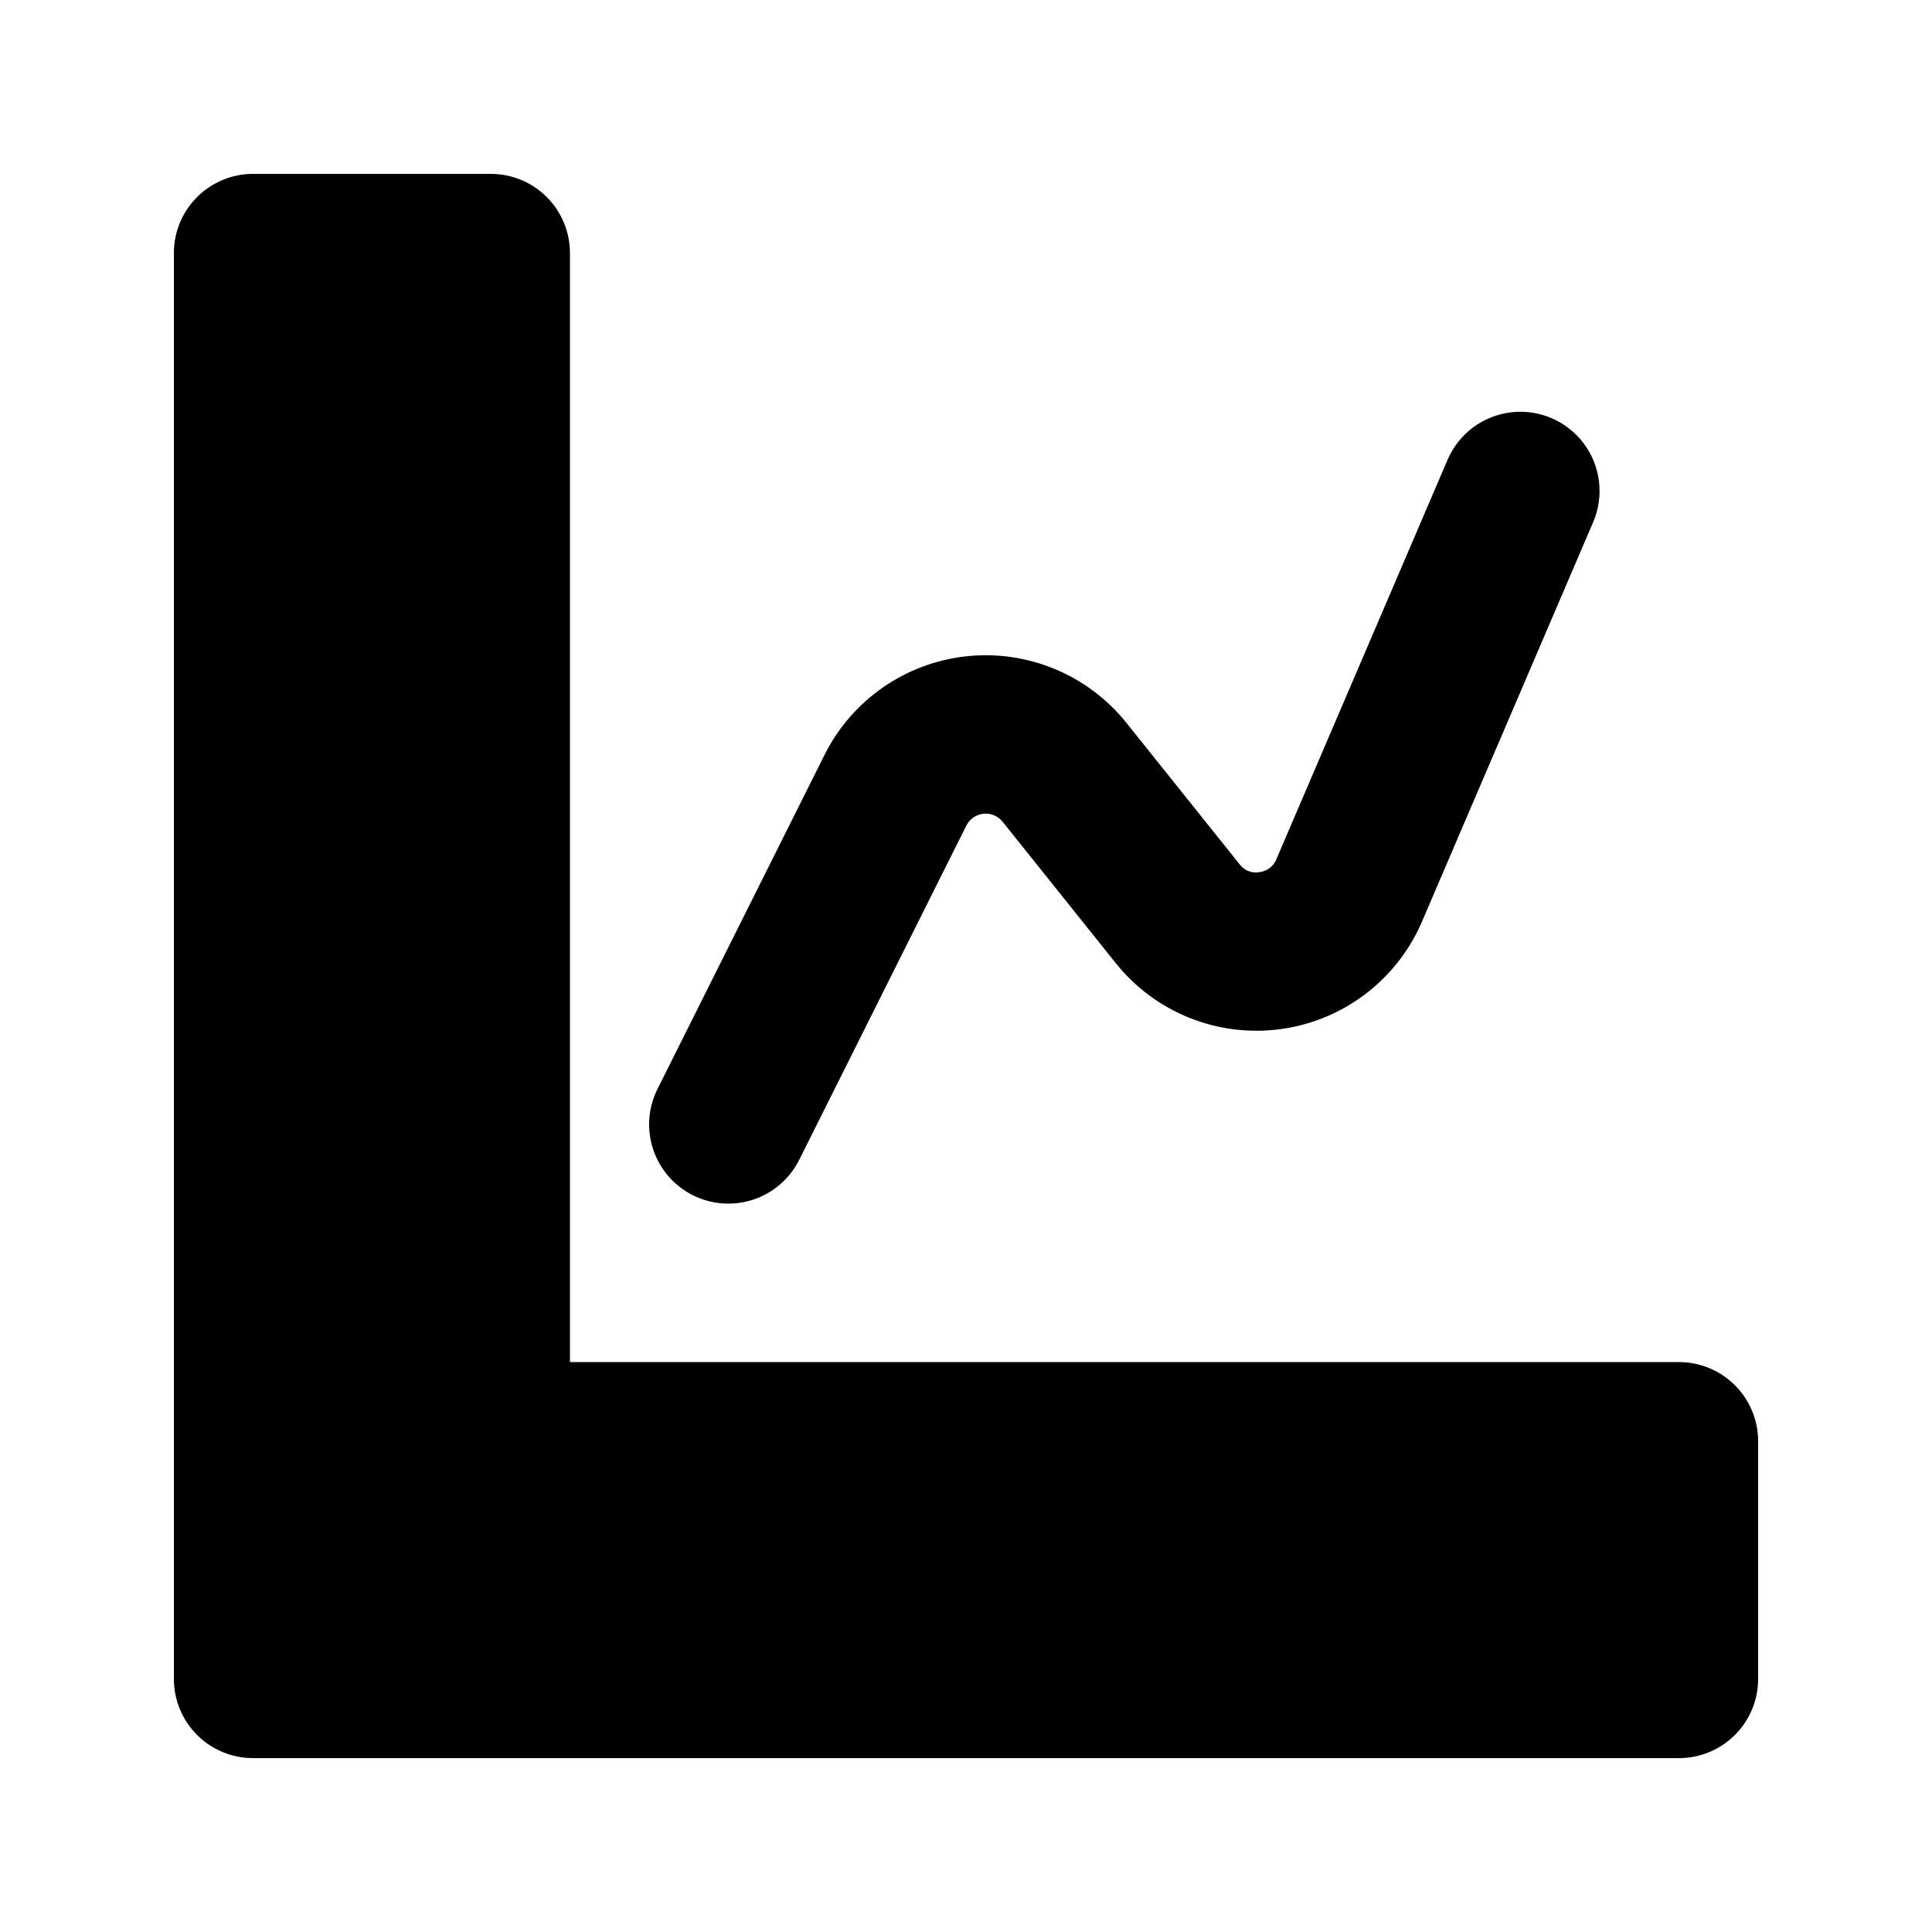
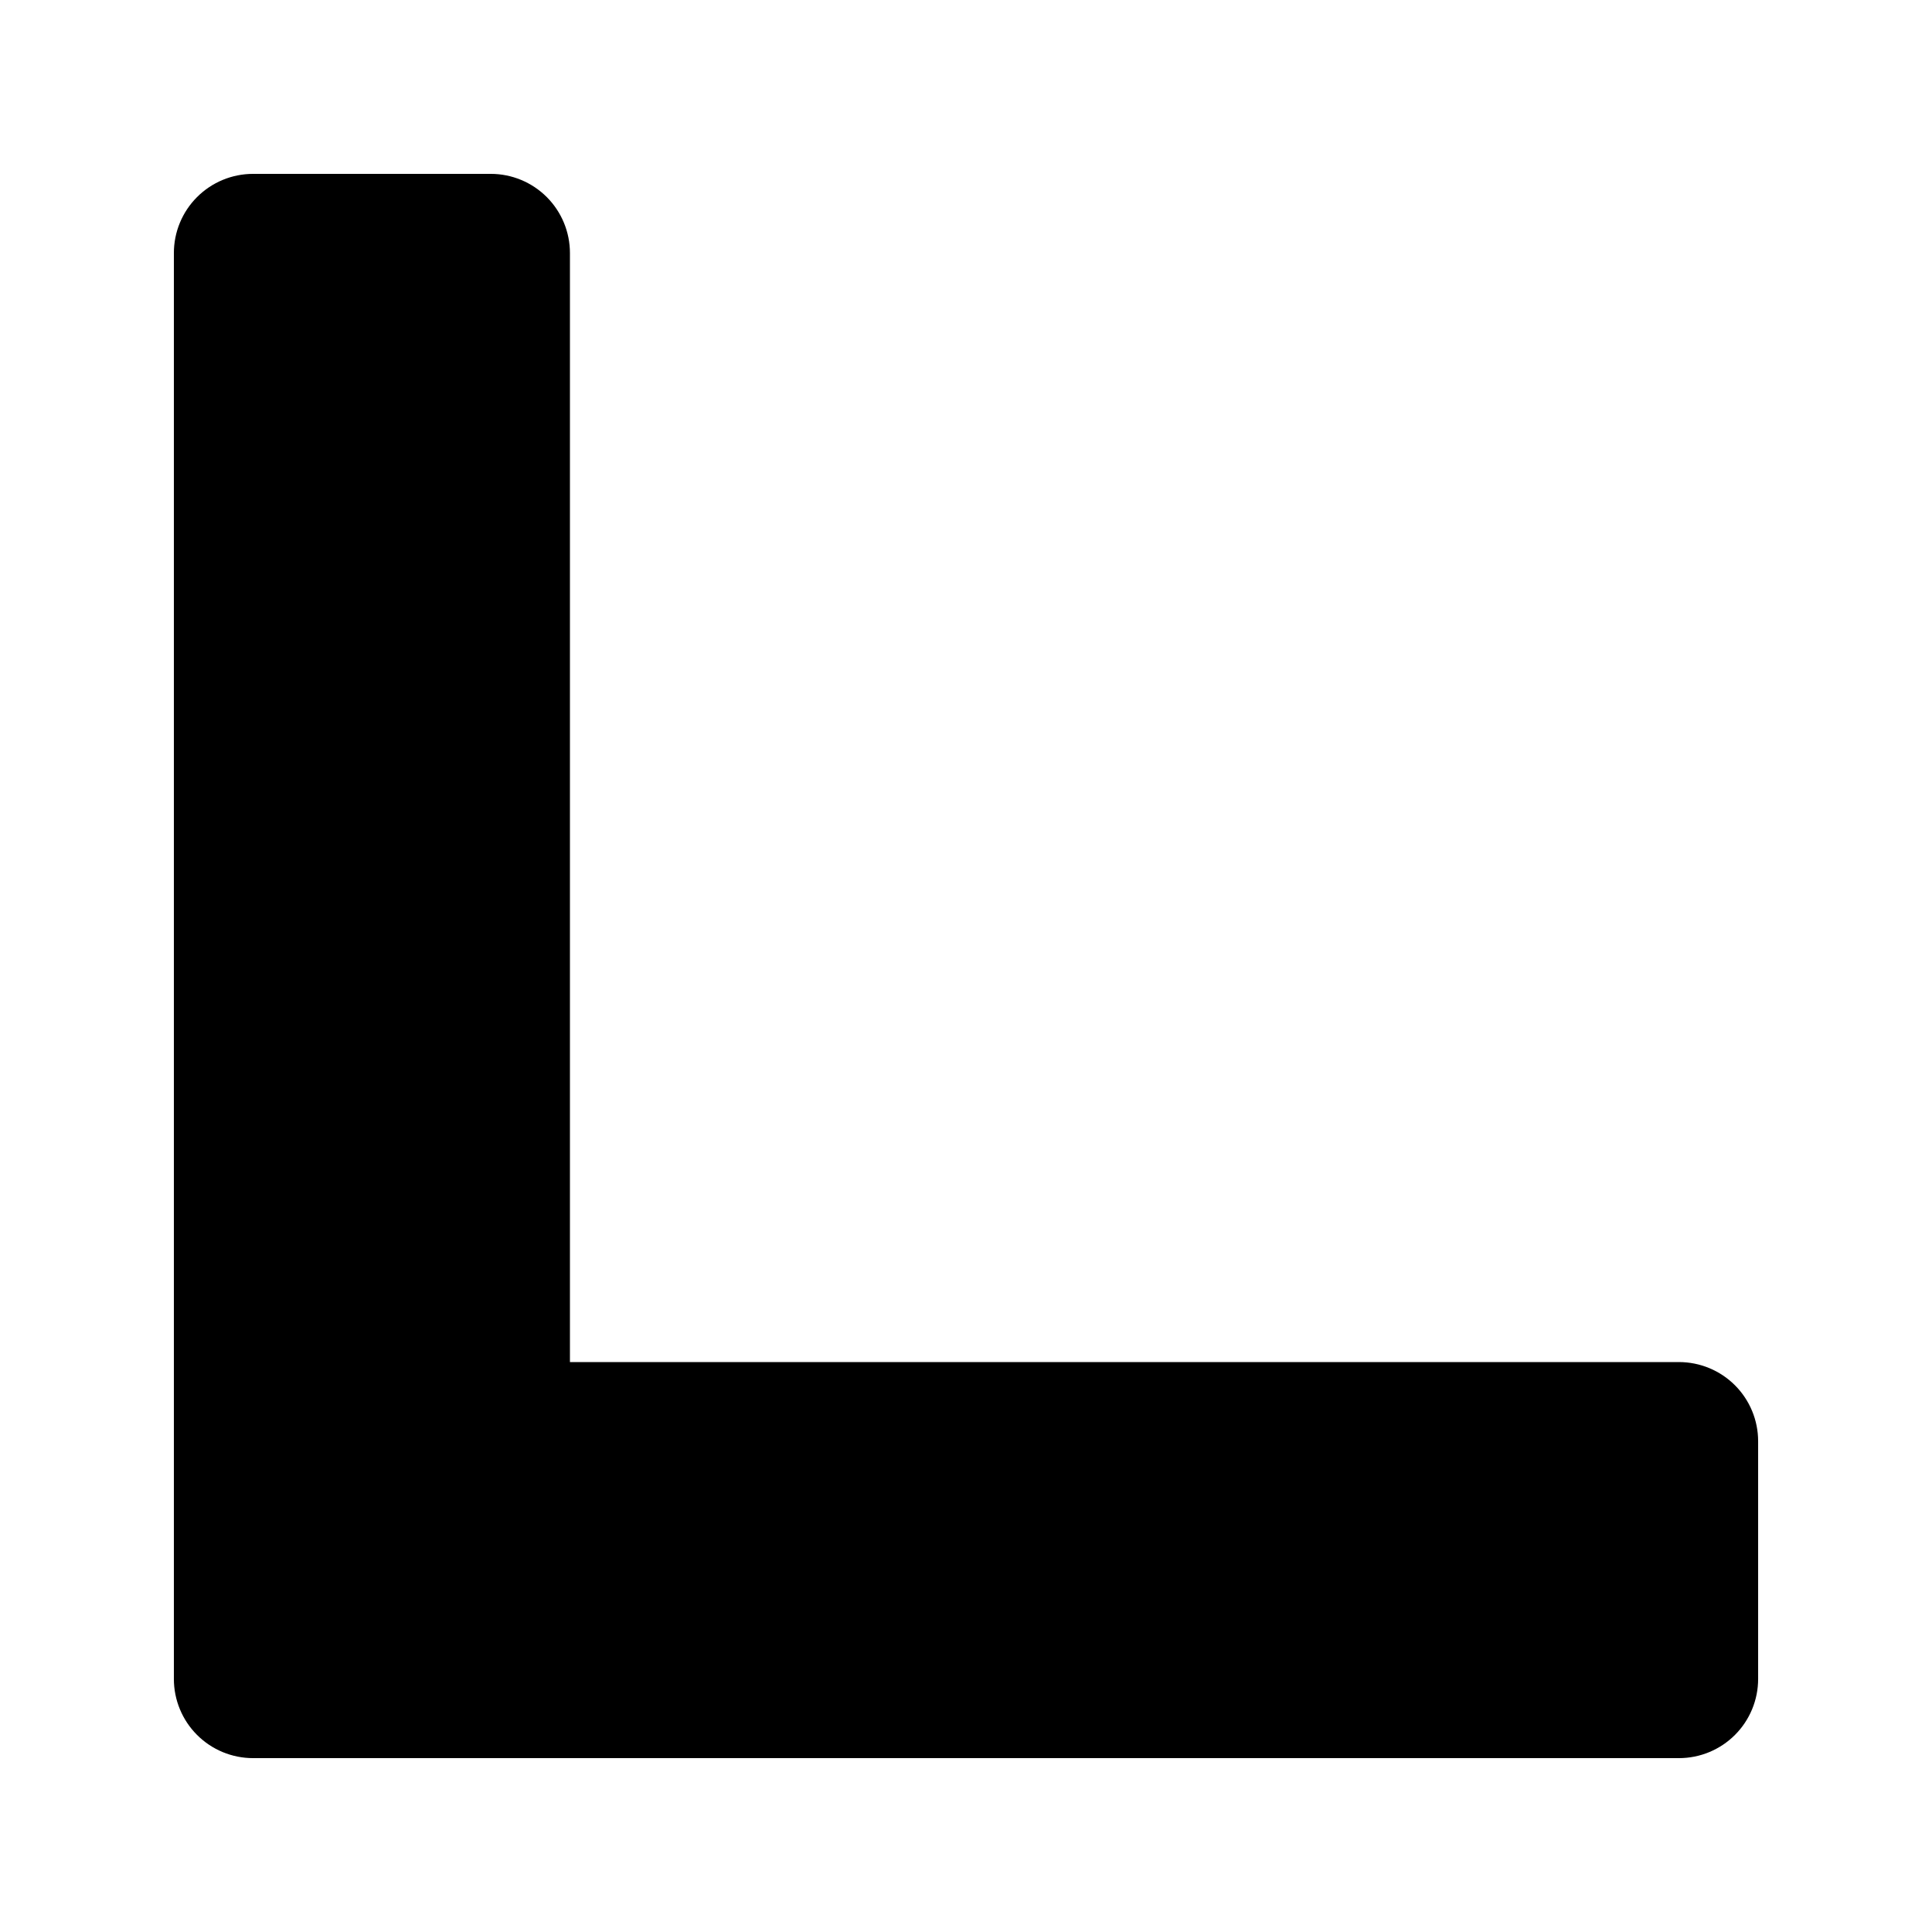
<svg xmlns="http://www.w3.org/2000/svg" fill="#000000" width="800px" height="800px" version="1.1" viewBox="144 144 512 512">
  <g>
    <path d="m588.93 504.96h-293.89v-293.89c0.004-5.57-2.207-10.91-6.144-14.848s-9.281-6.148-14.848-6.144h-62.977c-5.57-0.004-10.91 2.207-14.848 6.144s-6.148 9.277-6.144 14.848v377.86c-0.004 5.57 2.207 10.91 6.144 14.848s9.277 6.148 14.848 6.144h377.86c5.57 0.004 10.91-2.207 14.848-6.144s6.148-9.277 6.144-14.848v-62.977c0.004-5.566-2.207-10.906-6.144-14.844s-9.277-6.148-14.848-6.148z" />
-     <path d="m327.63 460.76c4.981 2.488 10.746 2.894 16.027 1.137 5.281-1.762 9.648-5.547 12.141-10.527l44.281-88.559c0.871-1.762 2.582-2.953 4.535-3.16 1.953-0.207 3.875 0.598 5.098 2.133l29.992 37.473v0.004c10.484 13.094 27.07 19.723 43.695 17.465 16.621-2.258 30.836-13.078 37.445-28.496l45.387-105.92c2.926-6.887 1.961-14.812-2.527-20.797-4.492-5.984-11.828-9.125-19.258-8.246-7.43 0.879-13.828 5.648-16.797 12.52l-45.387 105.9c-0.75 1.895-2.484 3.219-4.508 3.445-2.016 0.359-4.062-0.461-5.269-2.113l-29.992-37.473c-10.176-12.703-26.121-19.348-42.309-17.633-16.184 1.719-30.379 11.562-37.664 26.121l-44.277 88.559c-2.492 4.981-2.902 10.746-1.141 16.027 1.758 5.285 5.547 9.648 10.527 12.141z" />
  </g>
</svg>